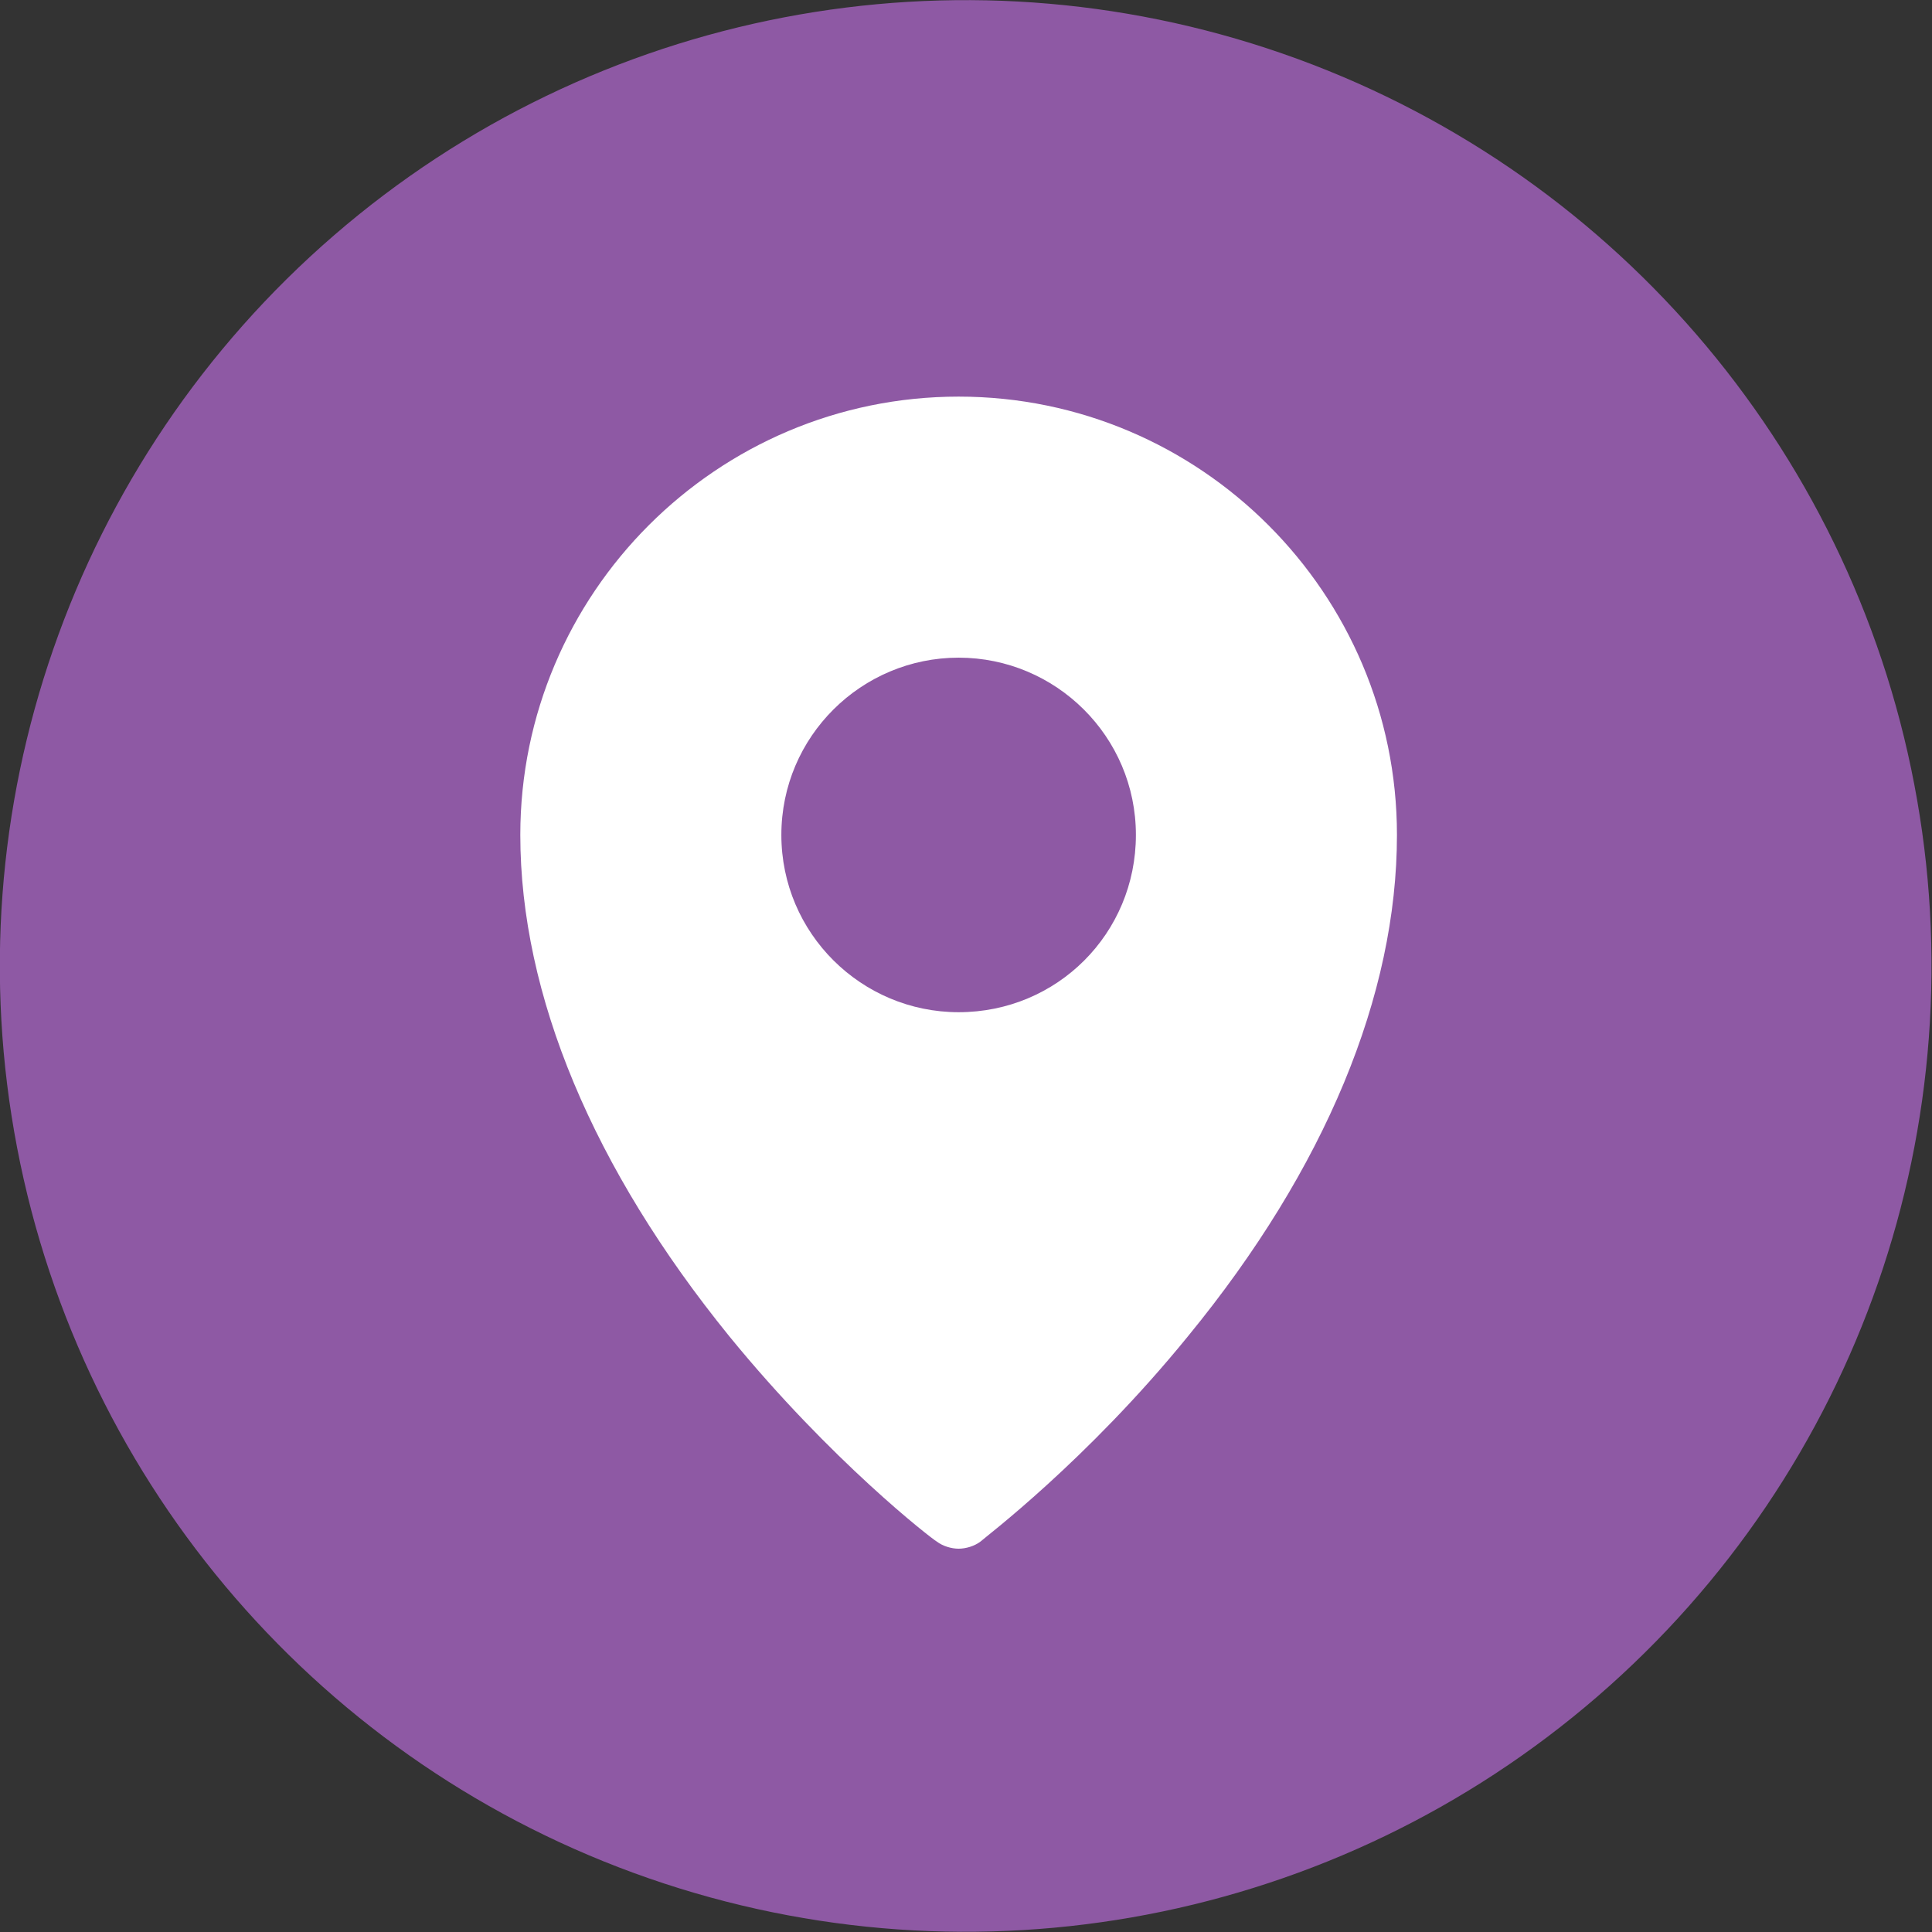
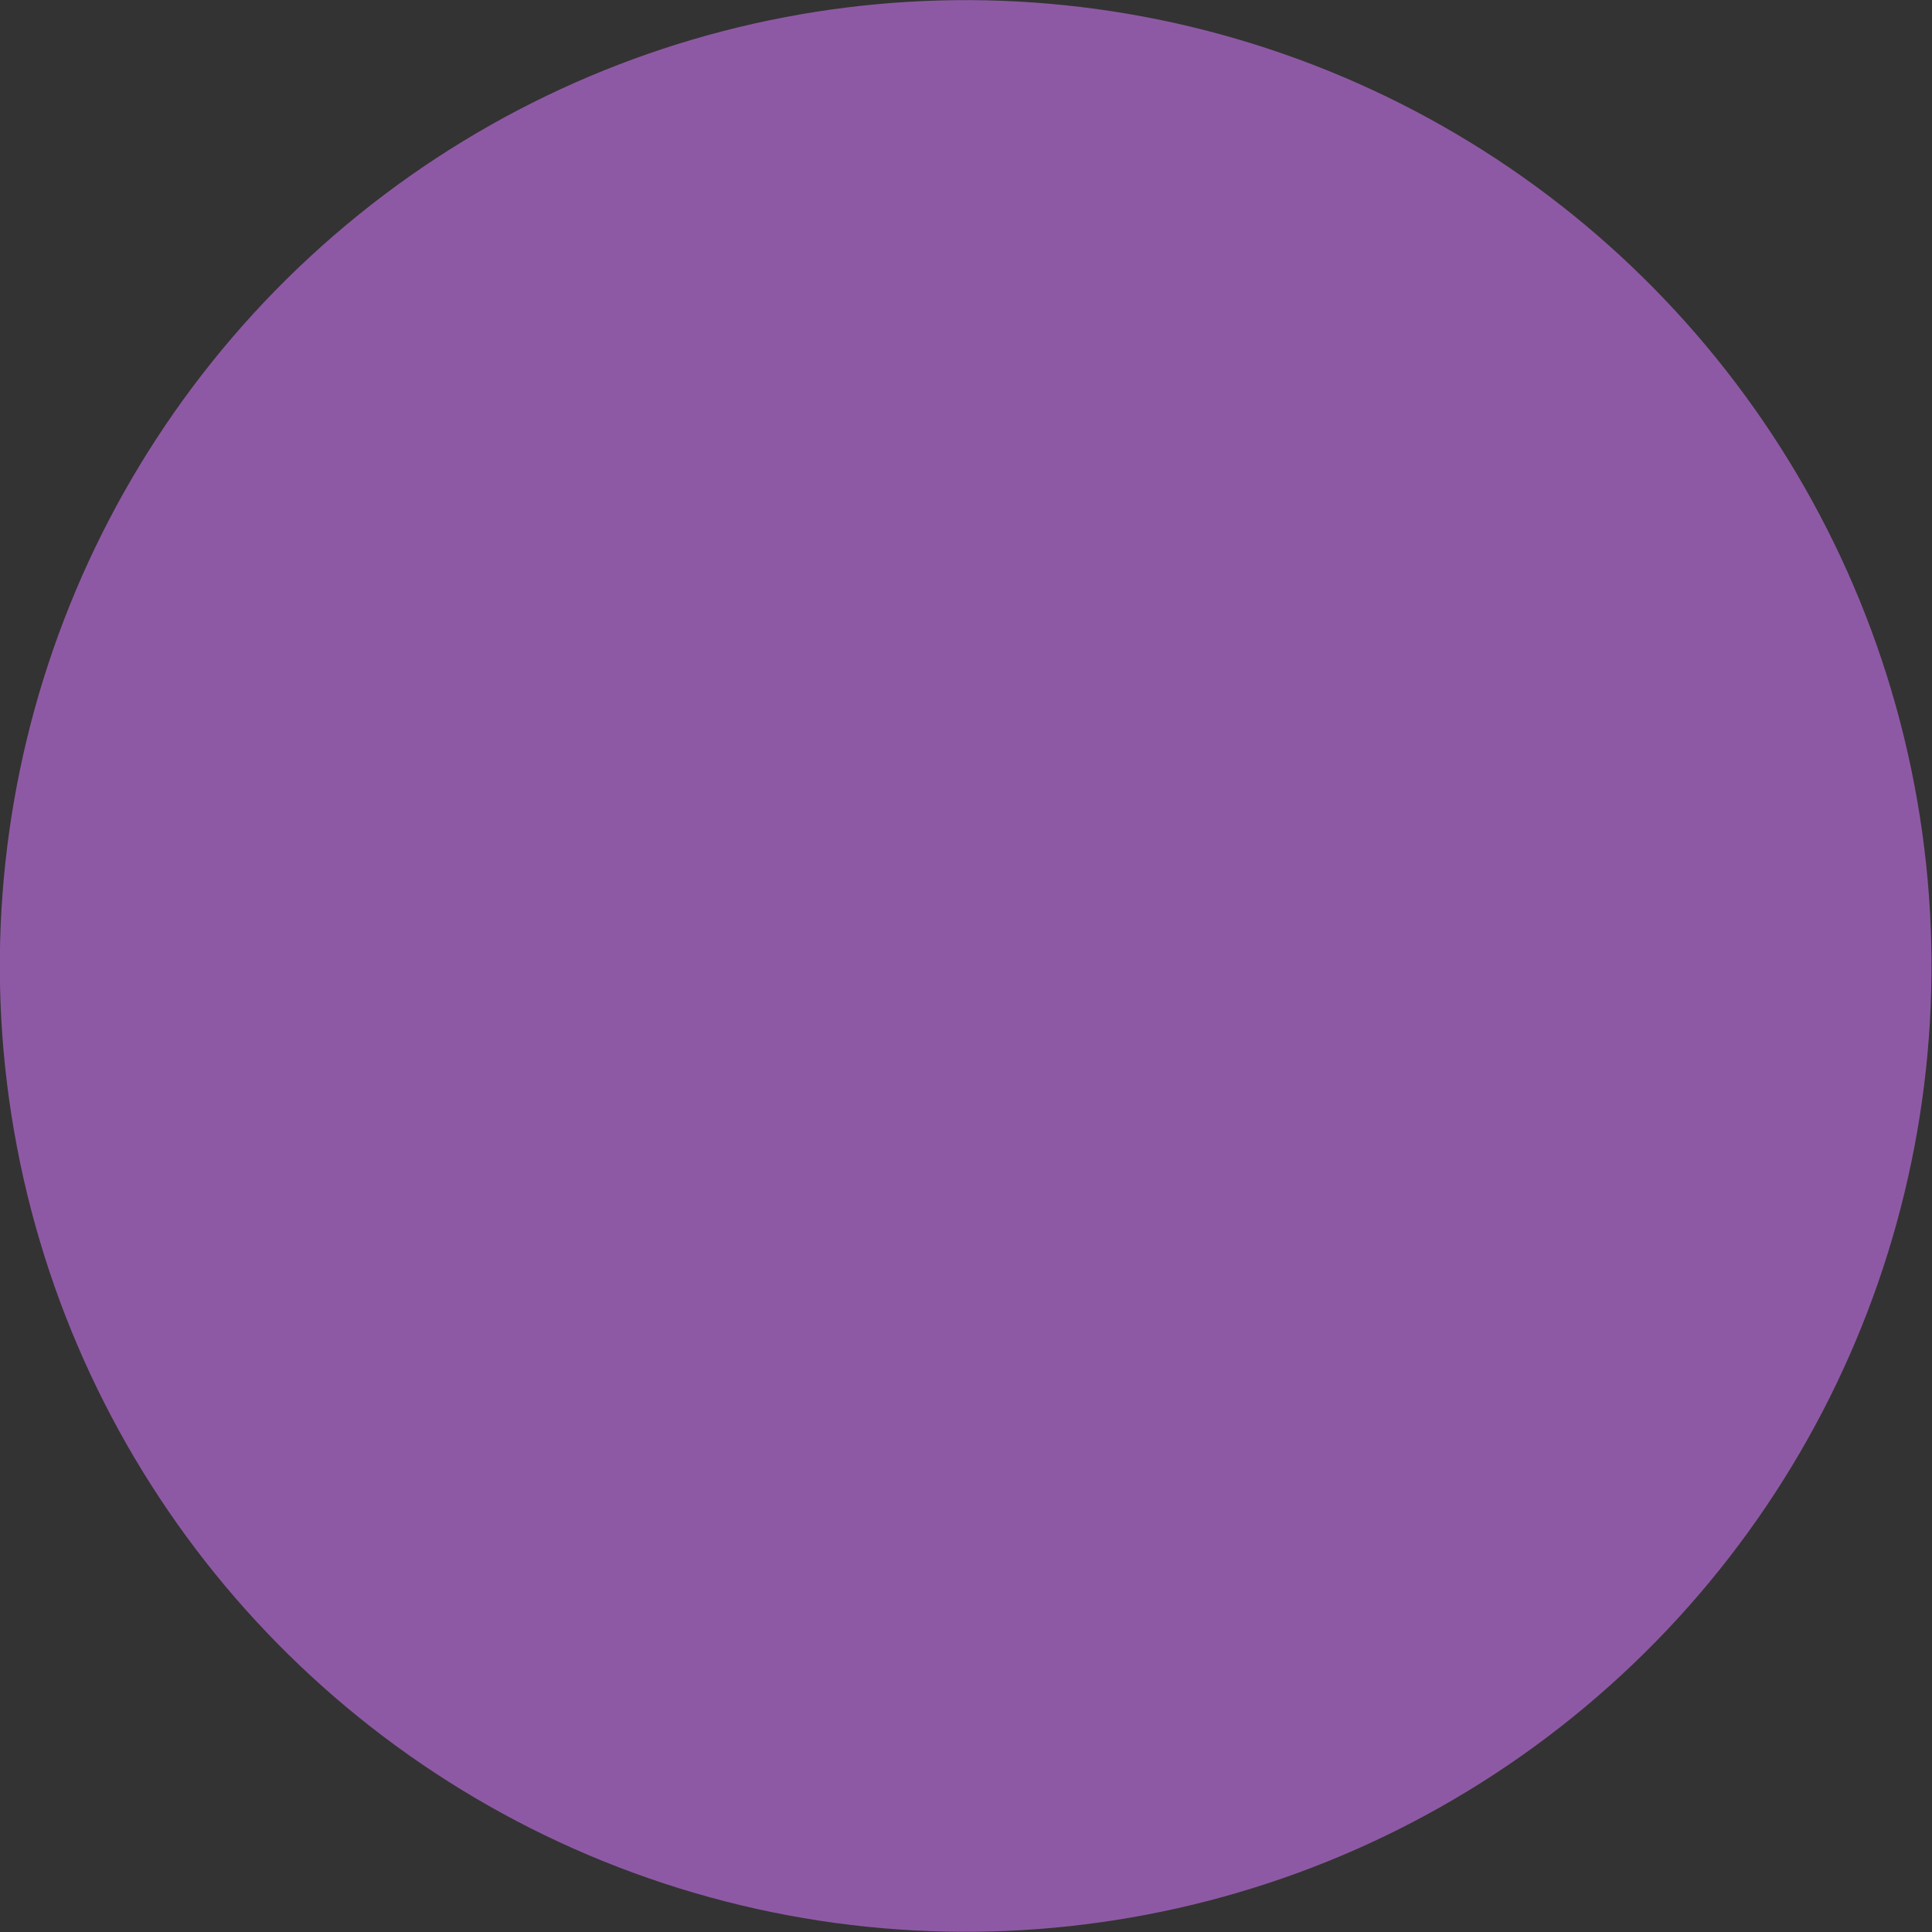
<svg xmlns="http://www.w3.org/2000/svg" id="Layer_2" data-name="Layer 2" viewBox="0 0 53.73 53.73">
  <rect x="0" y="0" width="53.73" height="53.73" fill="#333333" stroke="none" />
  <defs>
    <style>
      .cls-1 {
        fill: #fff;
      }

      .cls-2 {
        fill: #8e59a4;
      }
    </style>
  </defs>
  <g id="Layer_6" data-name="Layer 6">
    <g>
      <circle class="cls-2" cx="26.86" cy="26.86" r="26.86" transform="translate(-4.58 5.54) rotate(-10.85)" />
-       <path class="cls-1" d="M26.66,11.03c-6.72,0-12.19,5.47-12.19,12.19,0,4.46,2.03,9.28,5.81,13.94,2.84,3.48,5.64,5.64,5.77,5.71,.17,.13,.41,.2,.61,.2s.44-.07,.61-.2c.1-.1,2.94-2.23,5.77-5.71,3.82-4.66,5.81-9.49,5.81-13.94,0-6.72-5.47-12.19-12.19-12.19h0Zm0,17.12c-2.7,0-4.93-2.19-4.93-4.93s2.23-4.93,4.93-4.93,4.93,2.19,4.93,4.93-2.19,4.93-4.93,4.93Z" />
    </g>
  </g>
</svg>